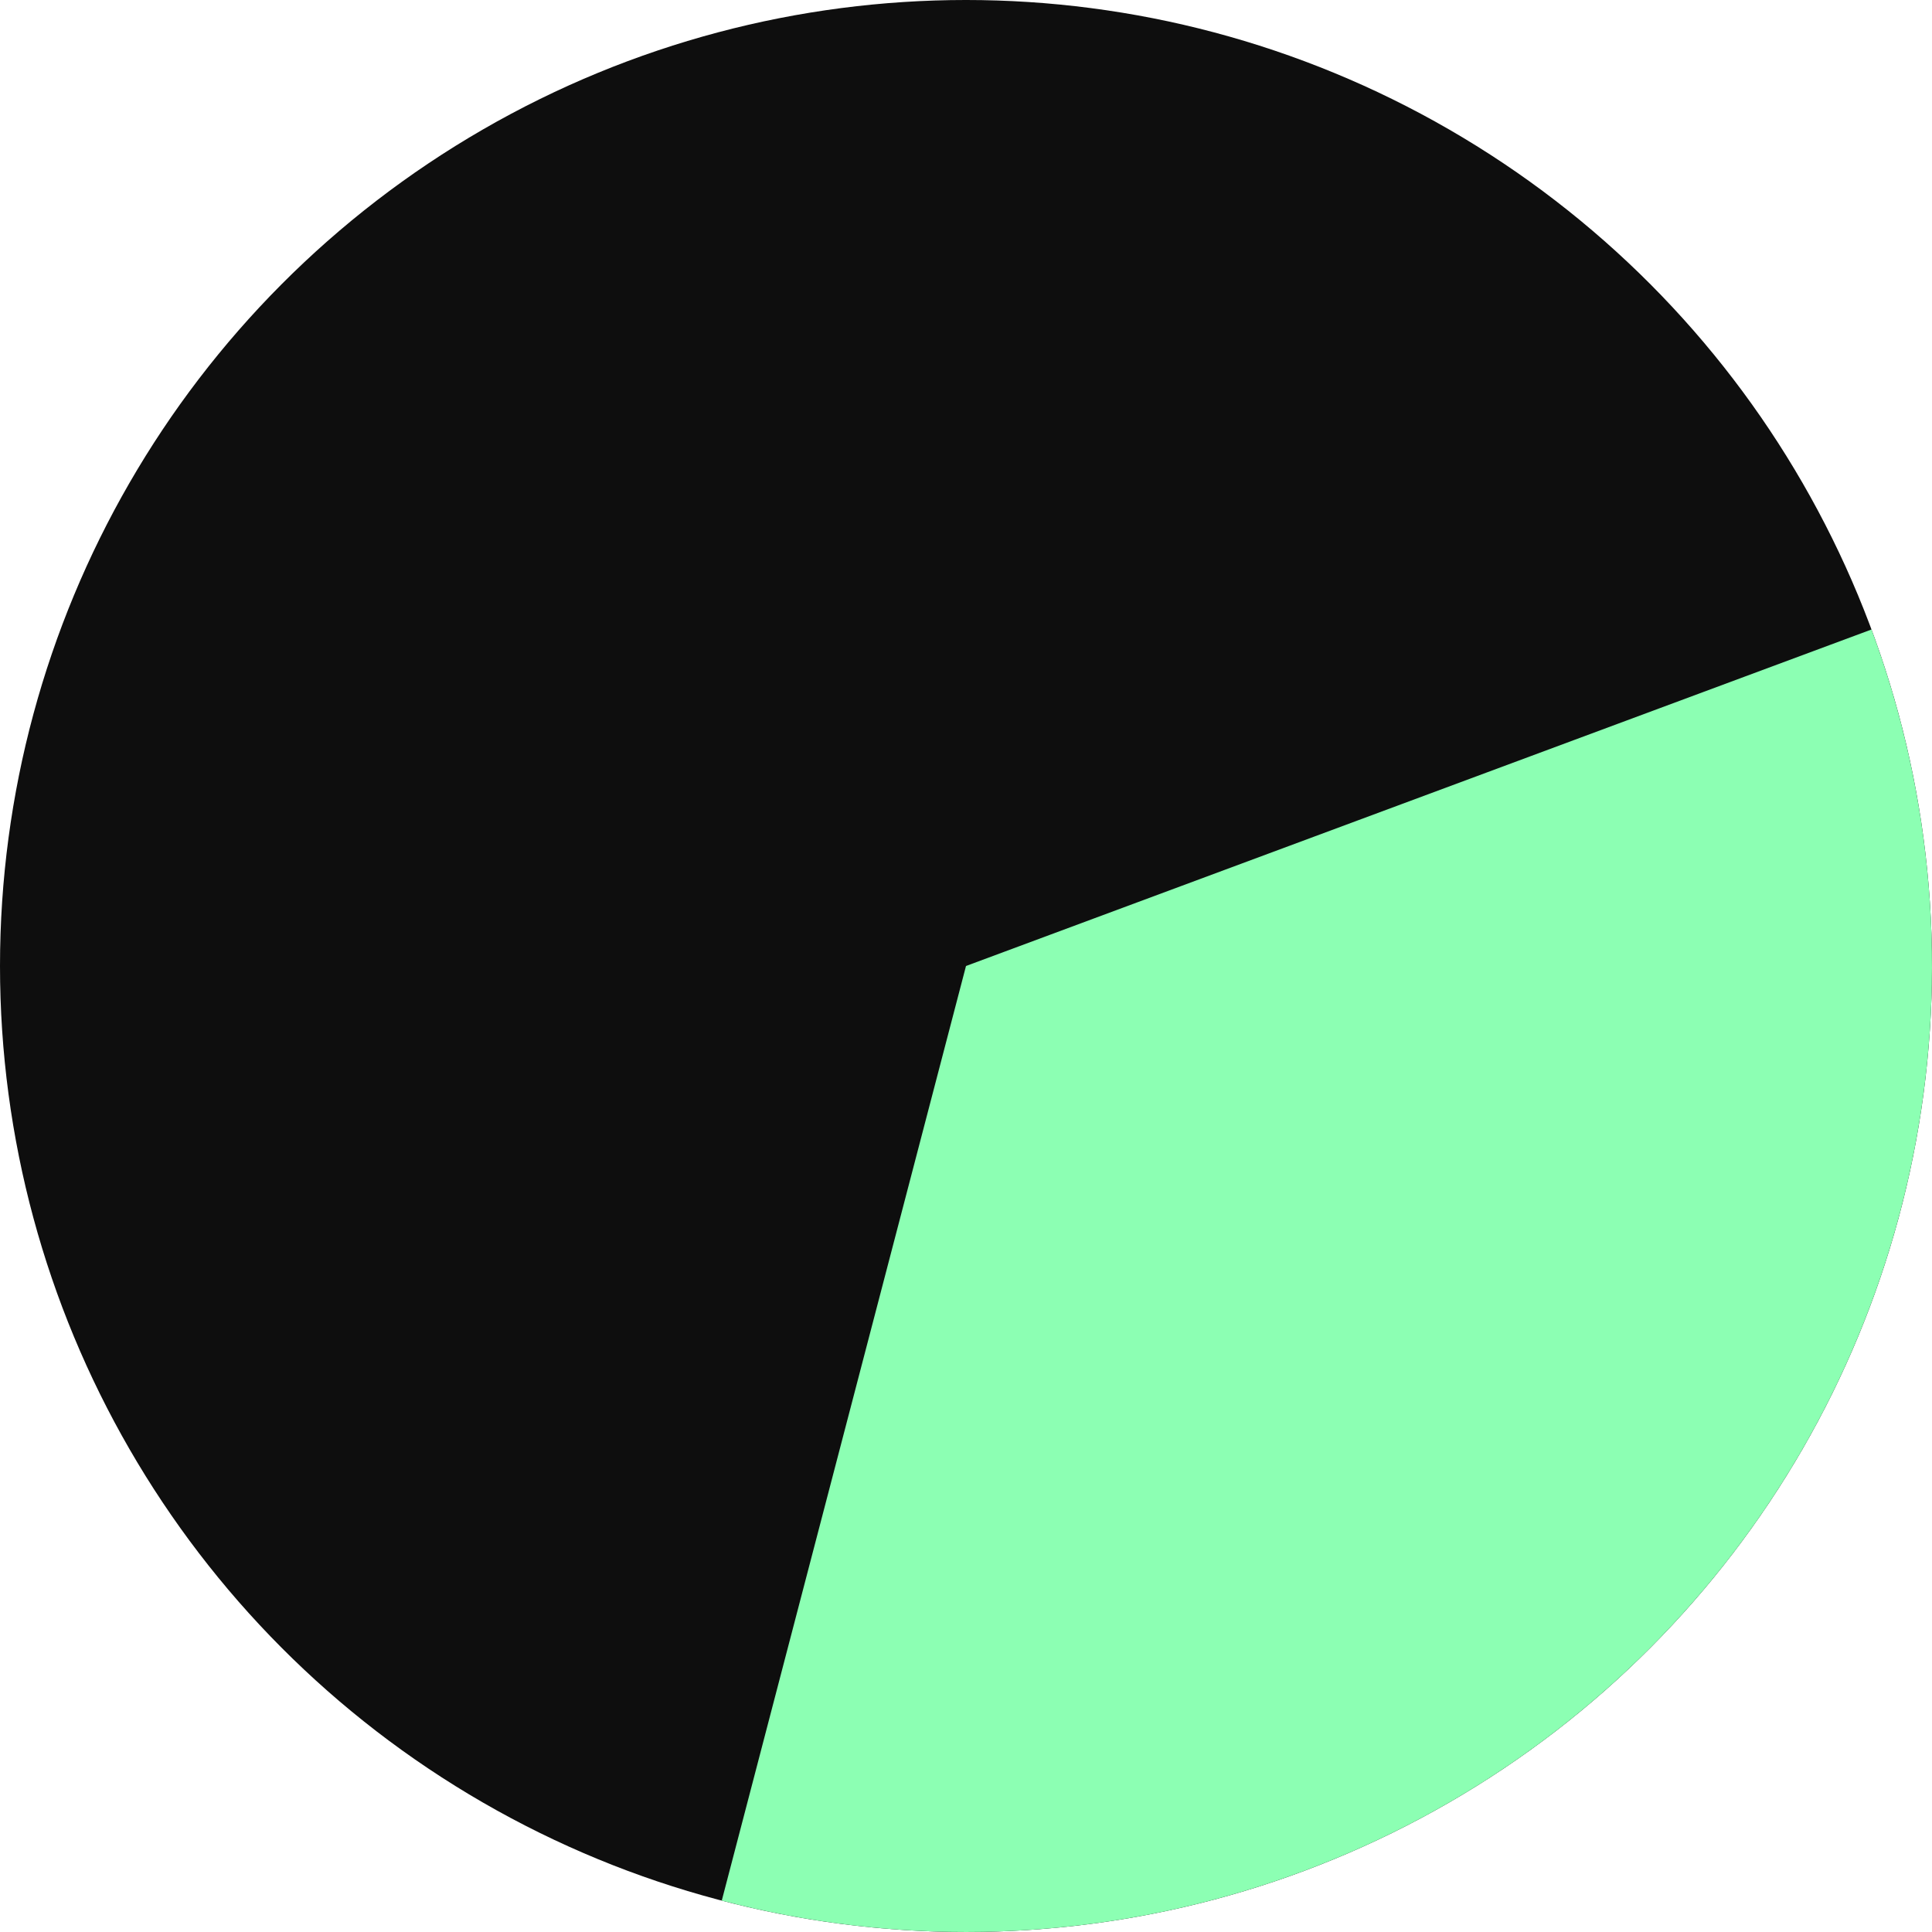
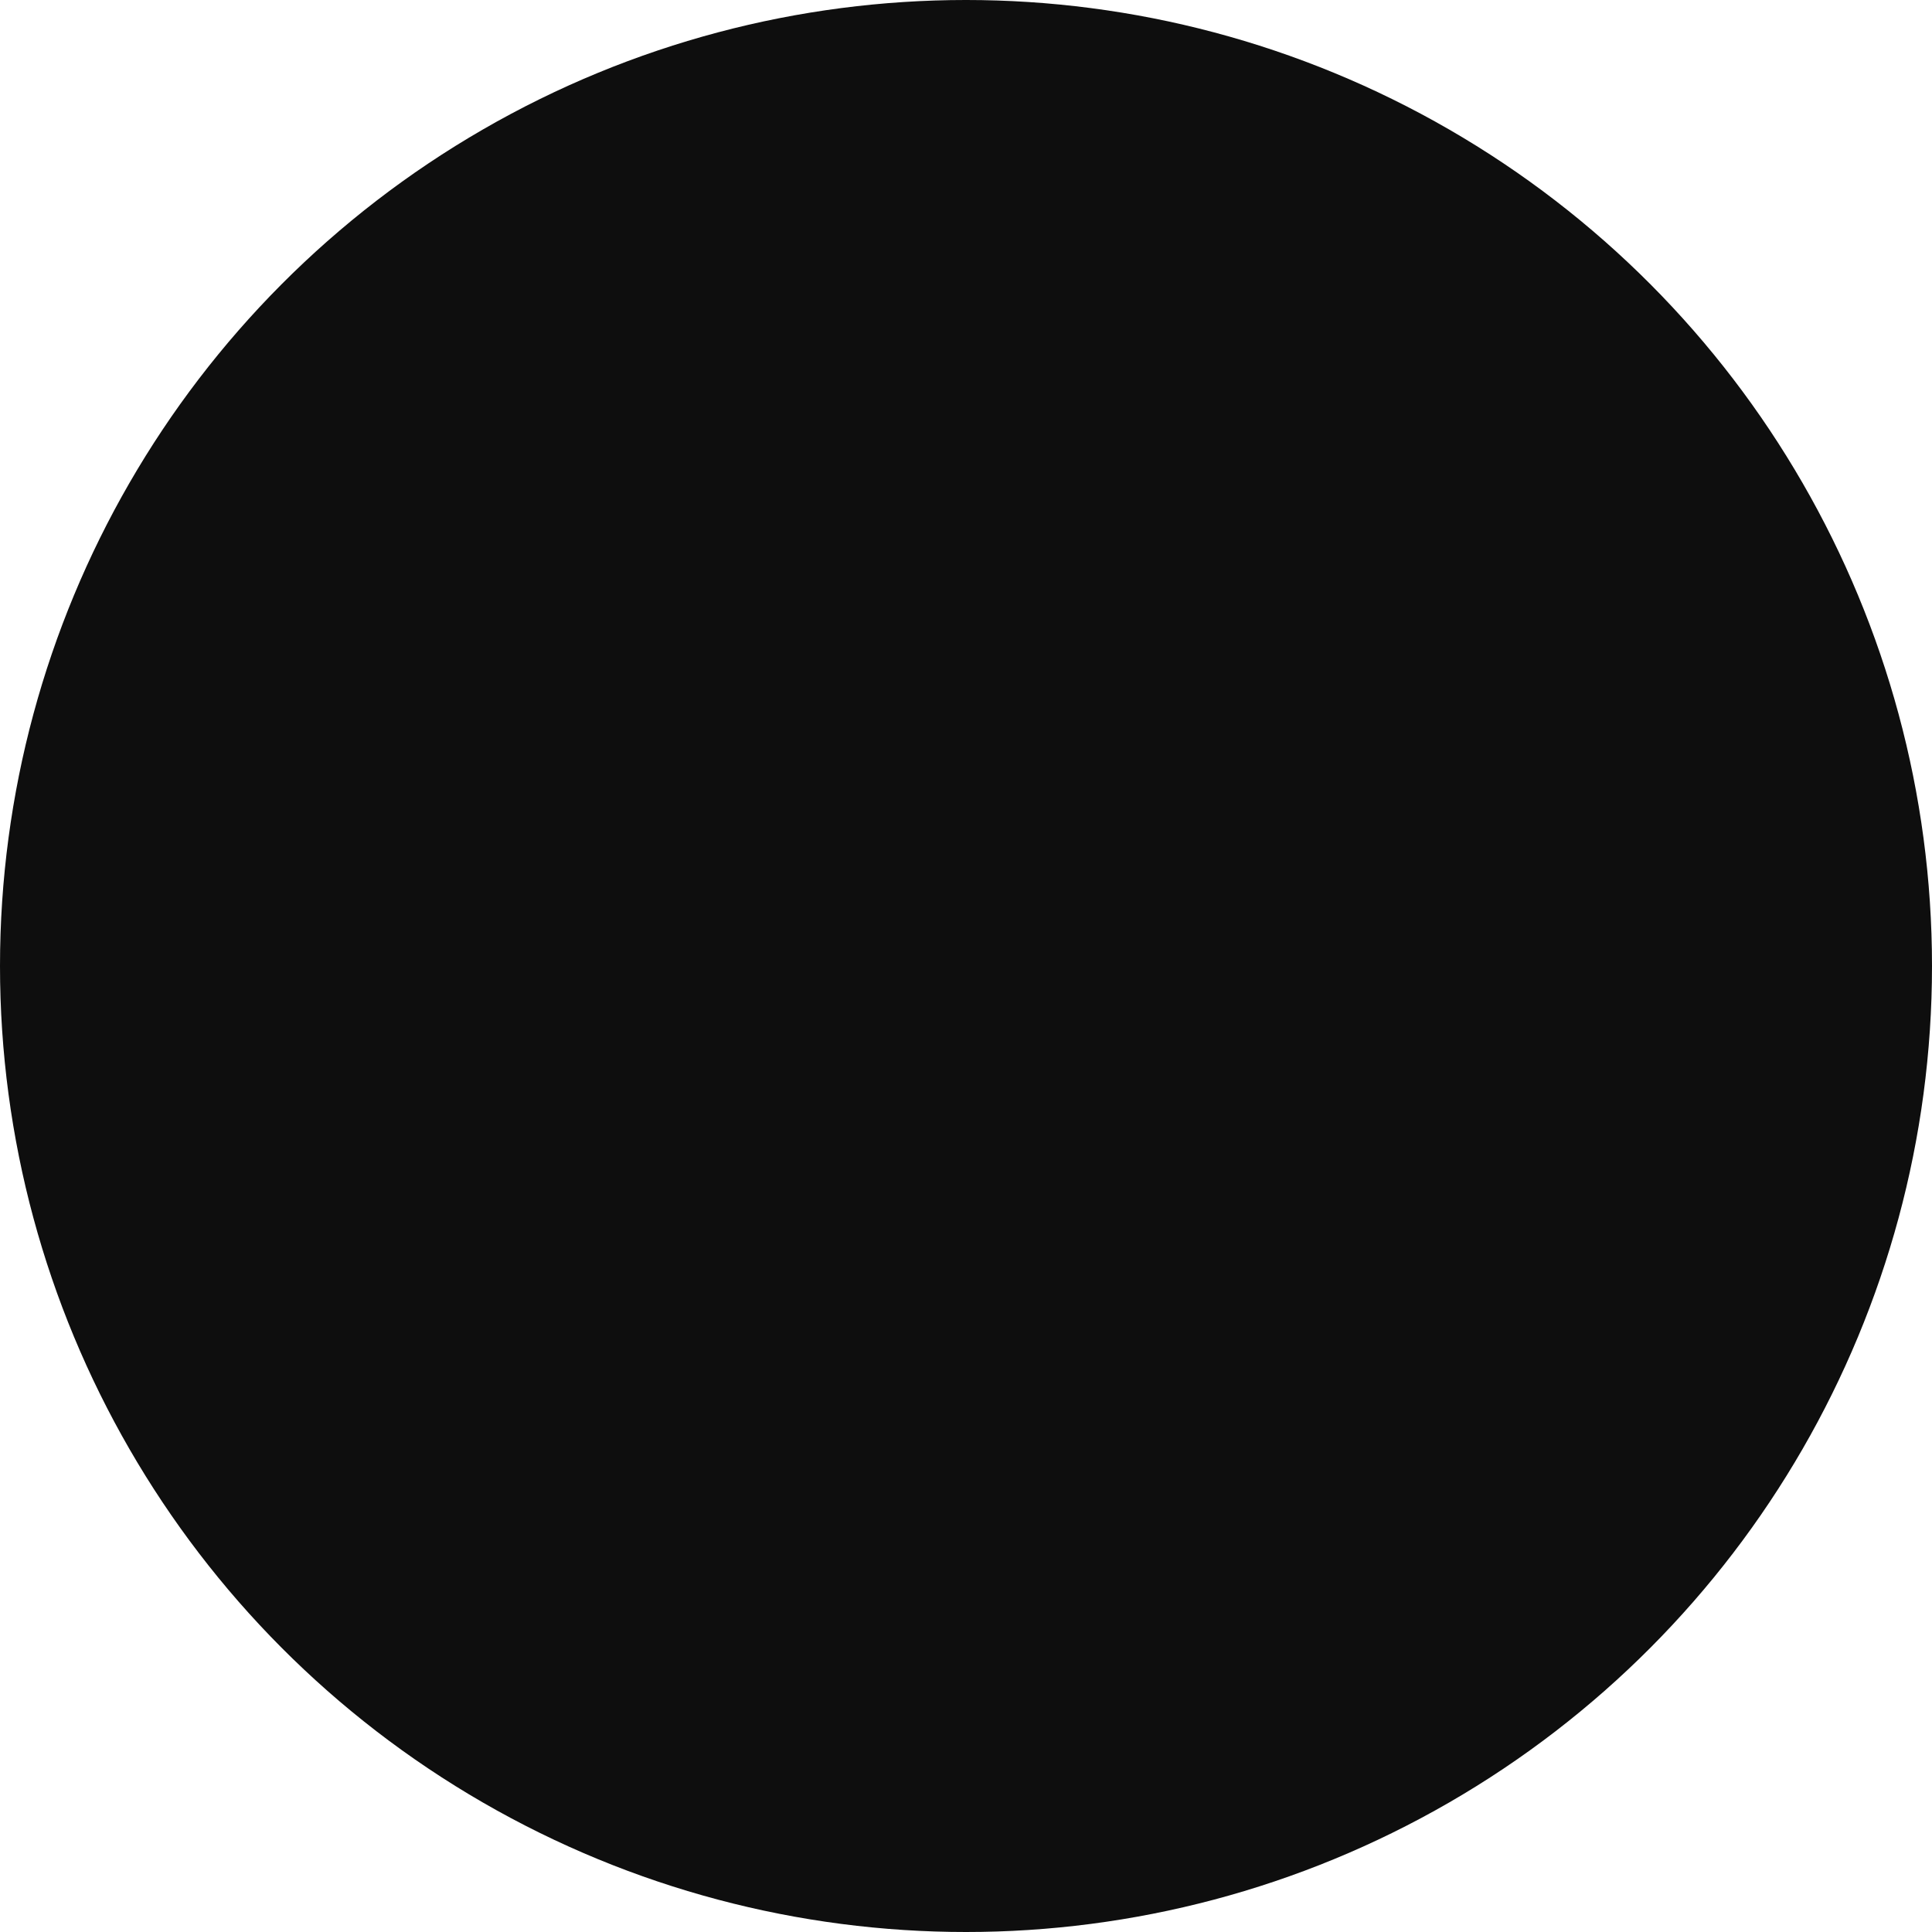
<svg xmlns="http://www.w3.org/2000/svg" width="122" height="122" viewBox="0 0 122 122" fill="none">
  <circle cx="61" cy="61" r="61" fill="#0E0E0E" />
-   <path d="M118.179 39.751C122.068 50.214 123.01 61.543 120.905 72.505C118.8 83.467 113.727 93.641 106.24 101.919C98.752 110.198 89.136 116.263 78.44 119.454C67.744 122.645 56.377 122.84 45.577 120.018L61 61L118.179 39.751Z" fill="#8CFFB3" />
</svg>